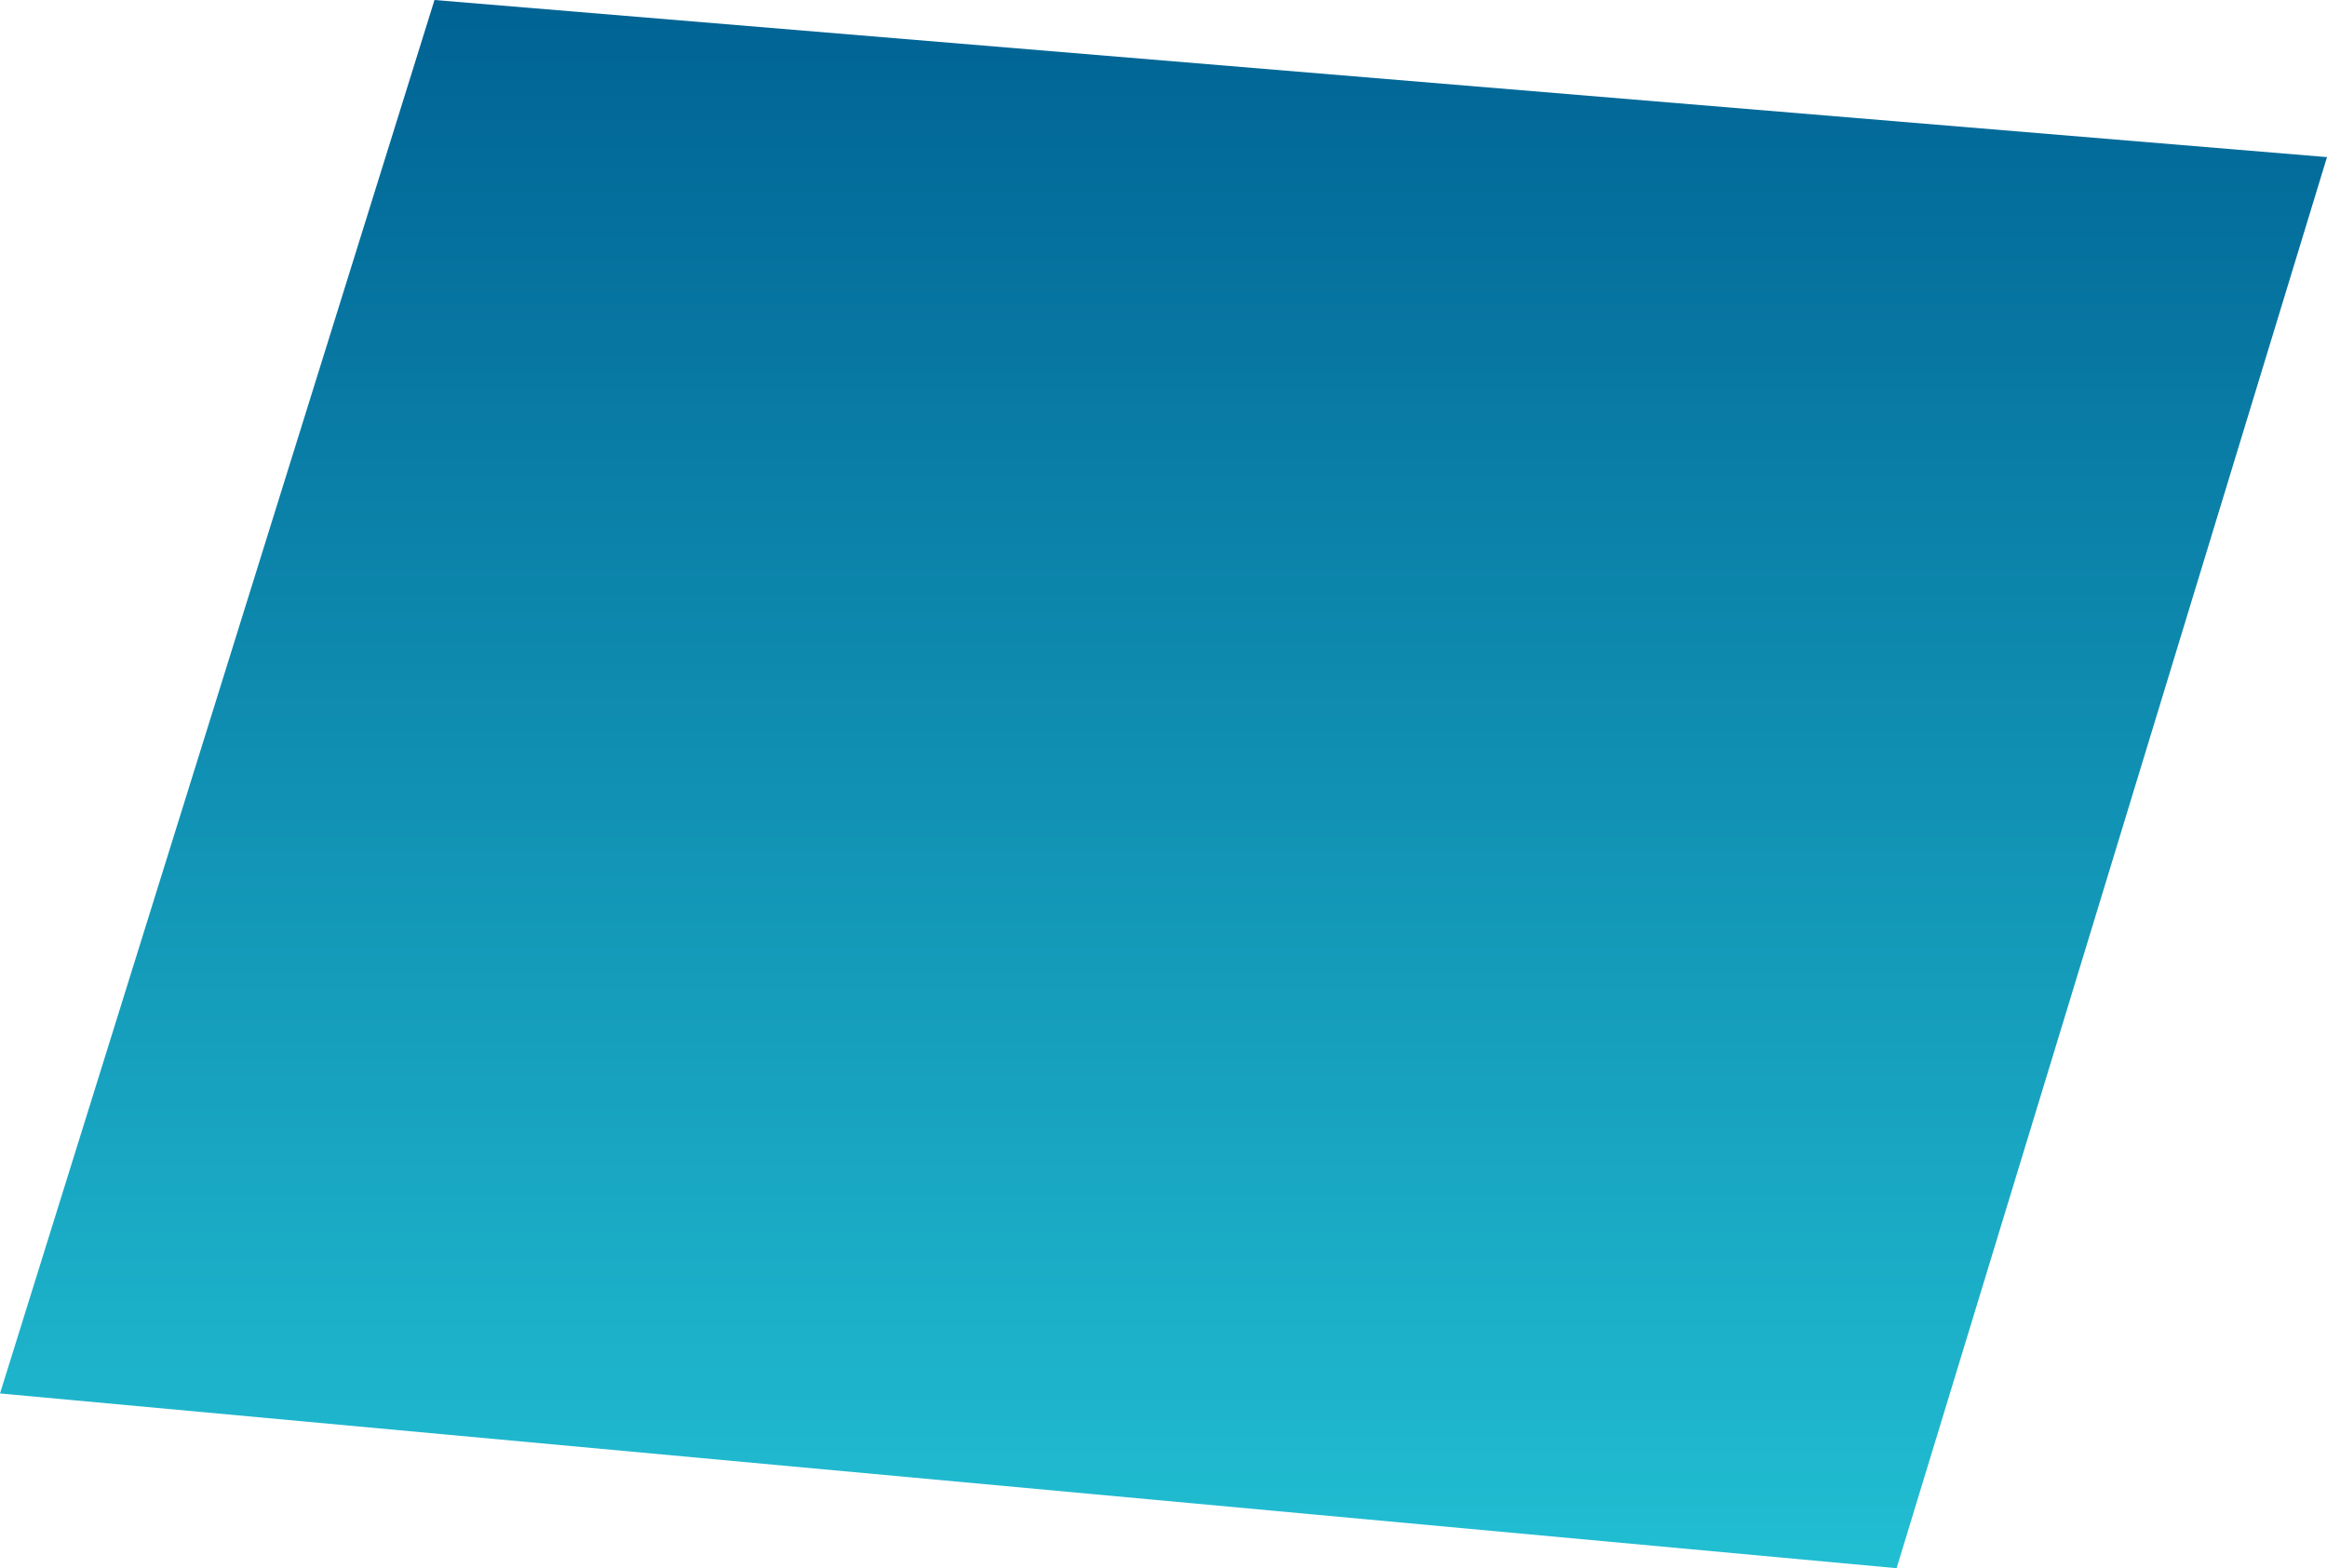
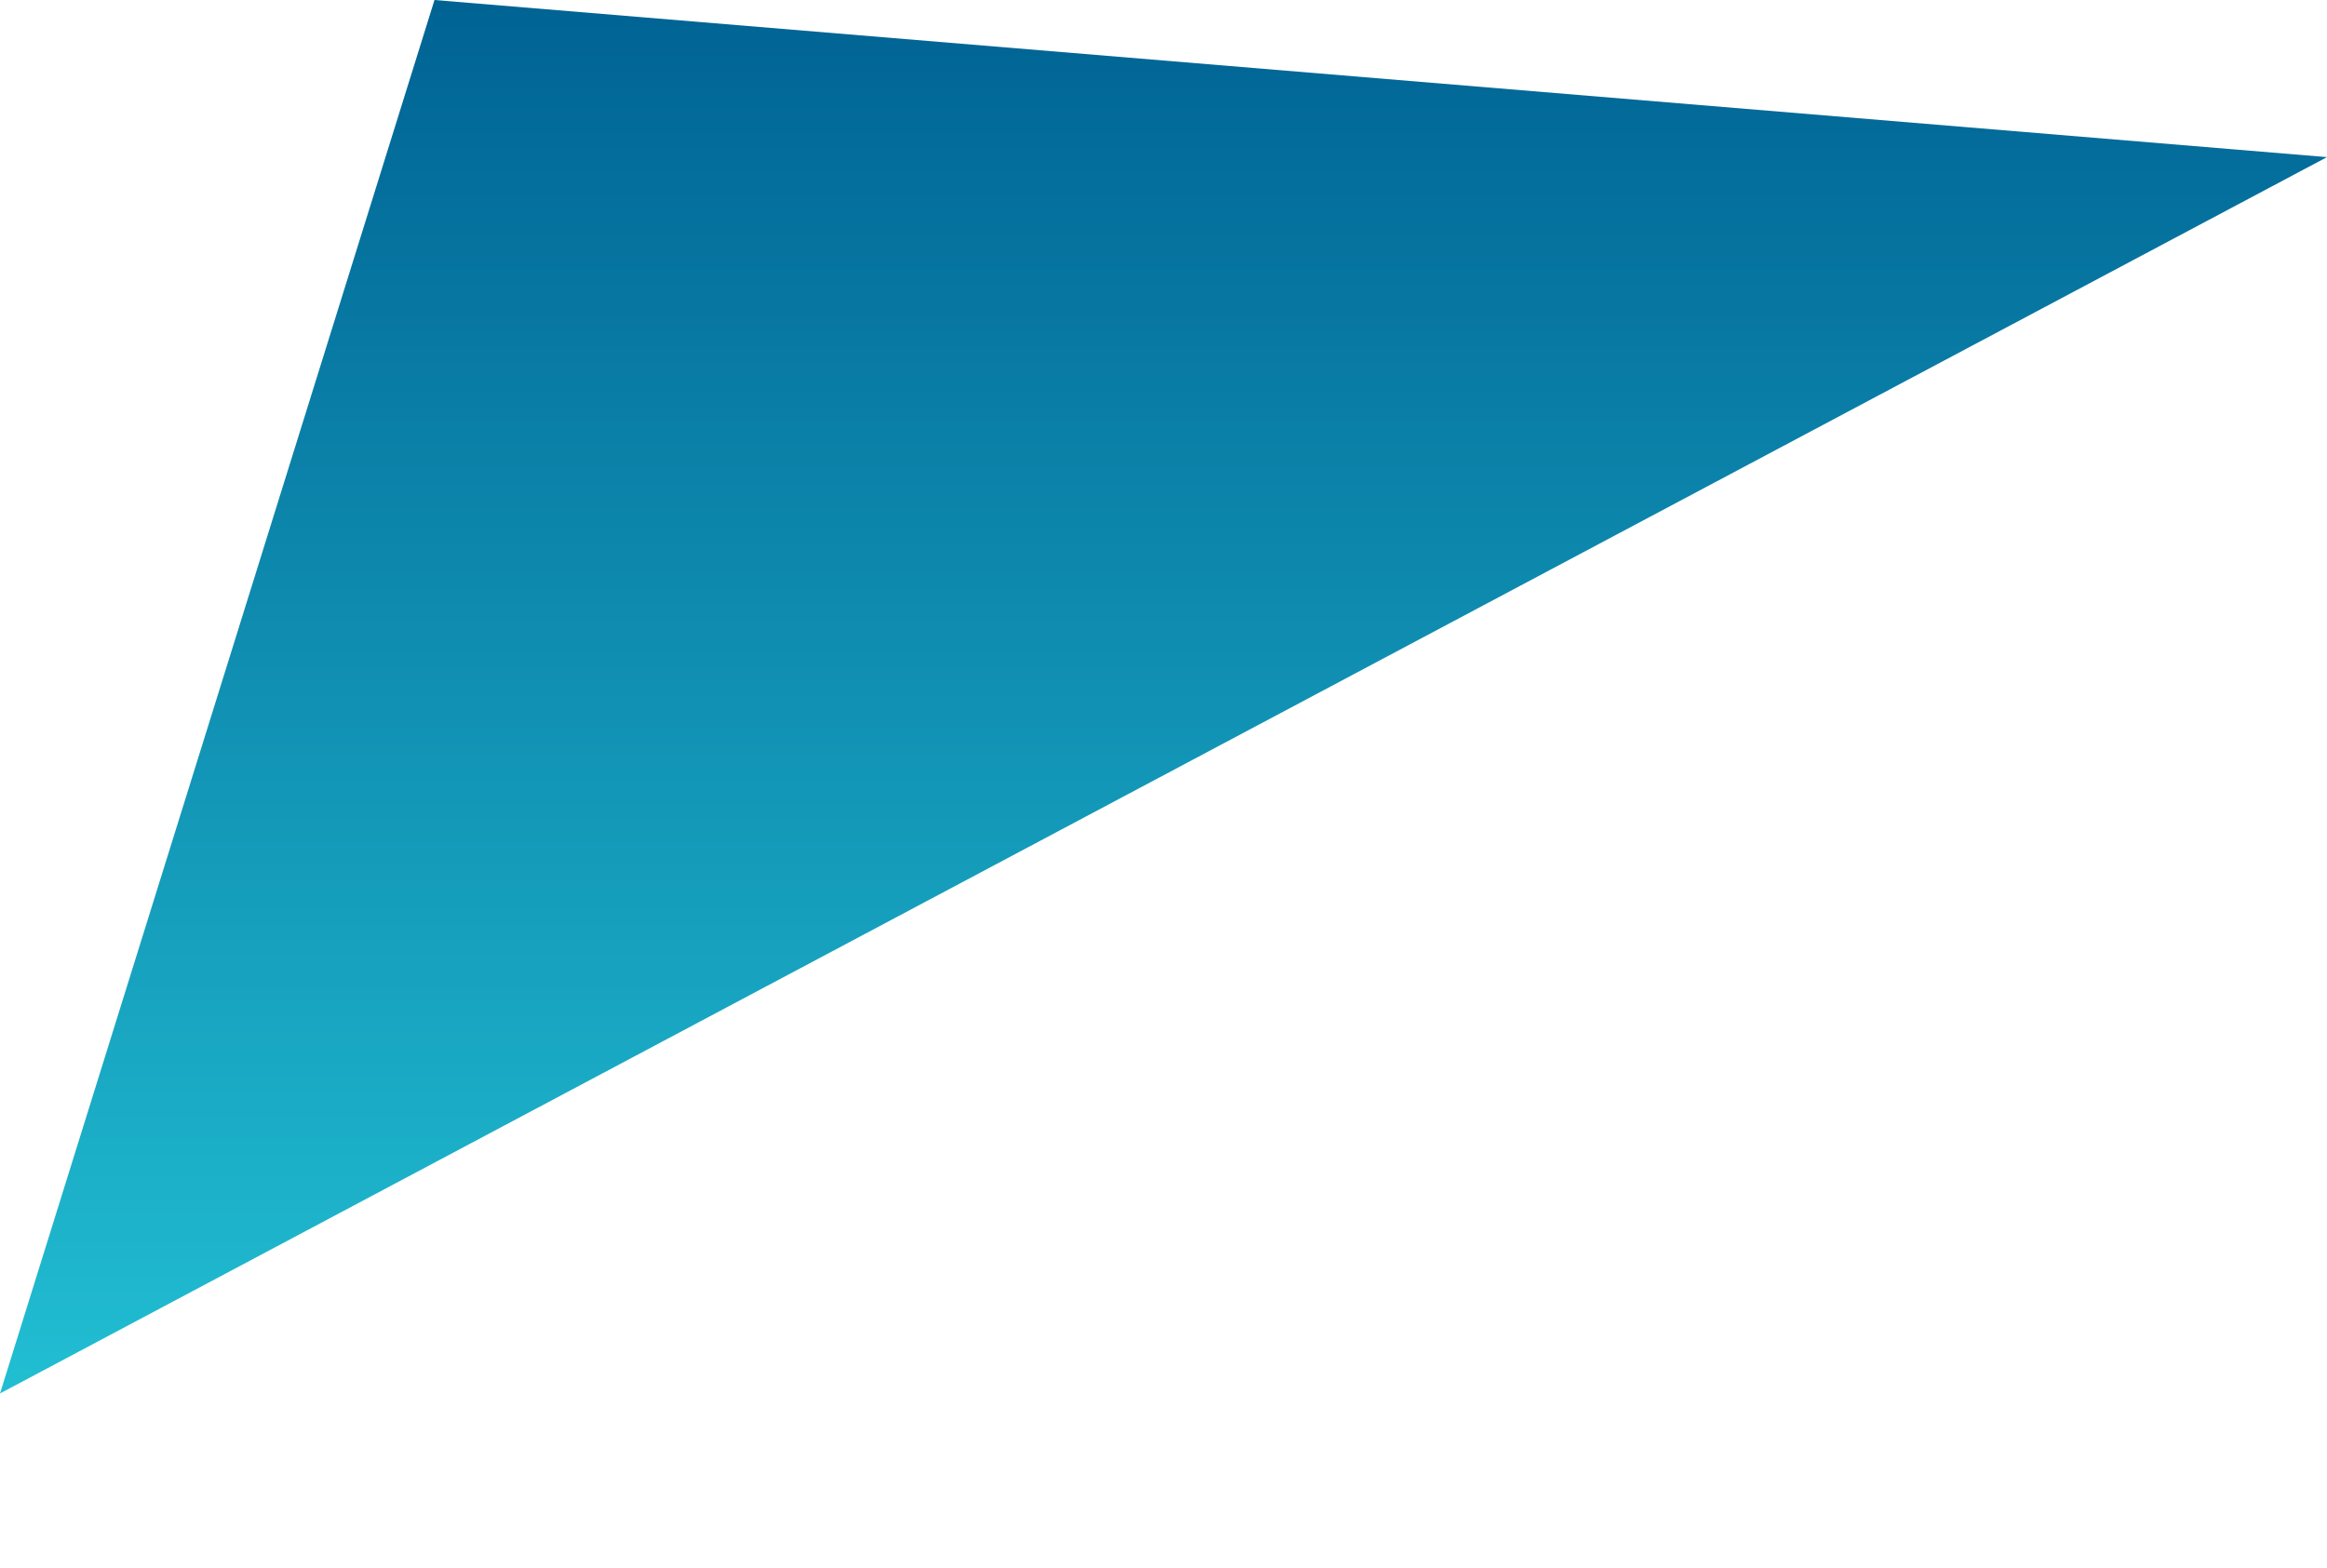
<svg xmlns="http://www.w3.org/2000/svg" width="962.62" height="648.879" viewBox="0 0 962.62 648.879">
  <defs>
    <style>.a{fill:url(#a);}</style>
    <linearGradient id="a" x1="0.5" x2="0.5" y2="1" gradientUnits="objectBoundingBox">
      <stop offset="0" stop-color="#006394" />
      <stop offset="1" stop-color="#21bed2" />
    </linearGradient>
  </defs>
-   <path class="a" d="M802.516,15.621,19.634-49.39-160.1,527.193l784.564,72.3Z" transform="translate(160.104 49.39)" />
+   <path class="a" d="M802.516,15.621,19.634-49.39-160.1,527.193Z" transform="translate(160.104 49.39)" />
</svg>